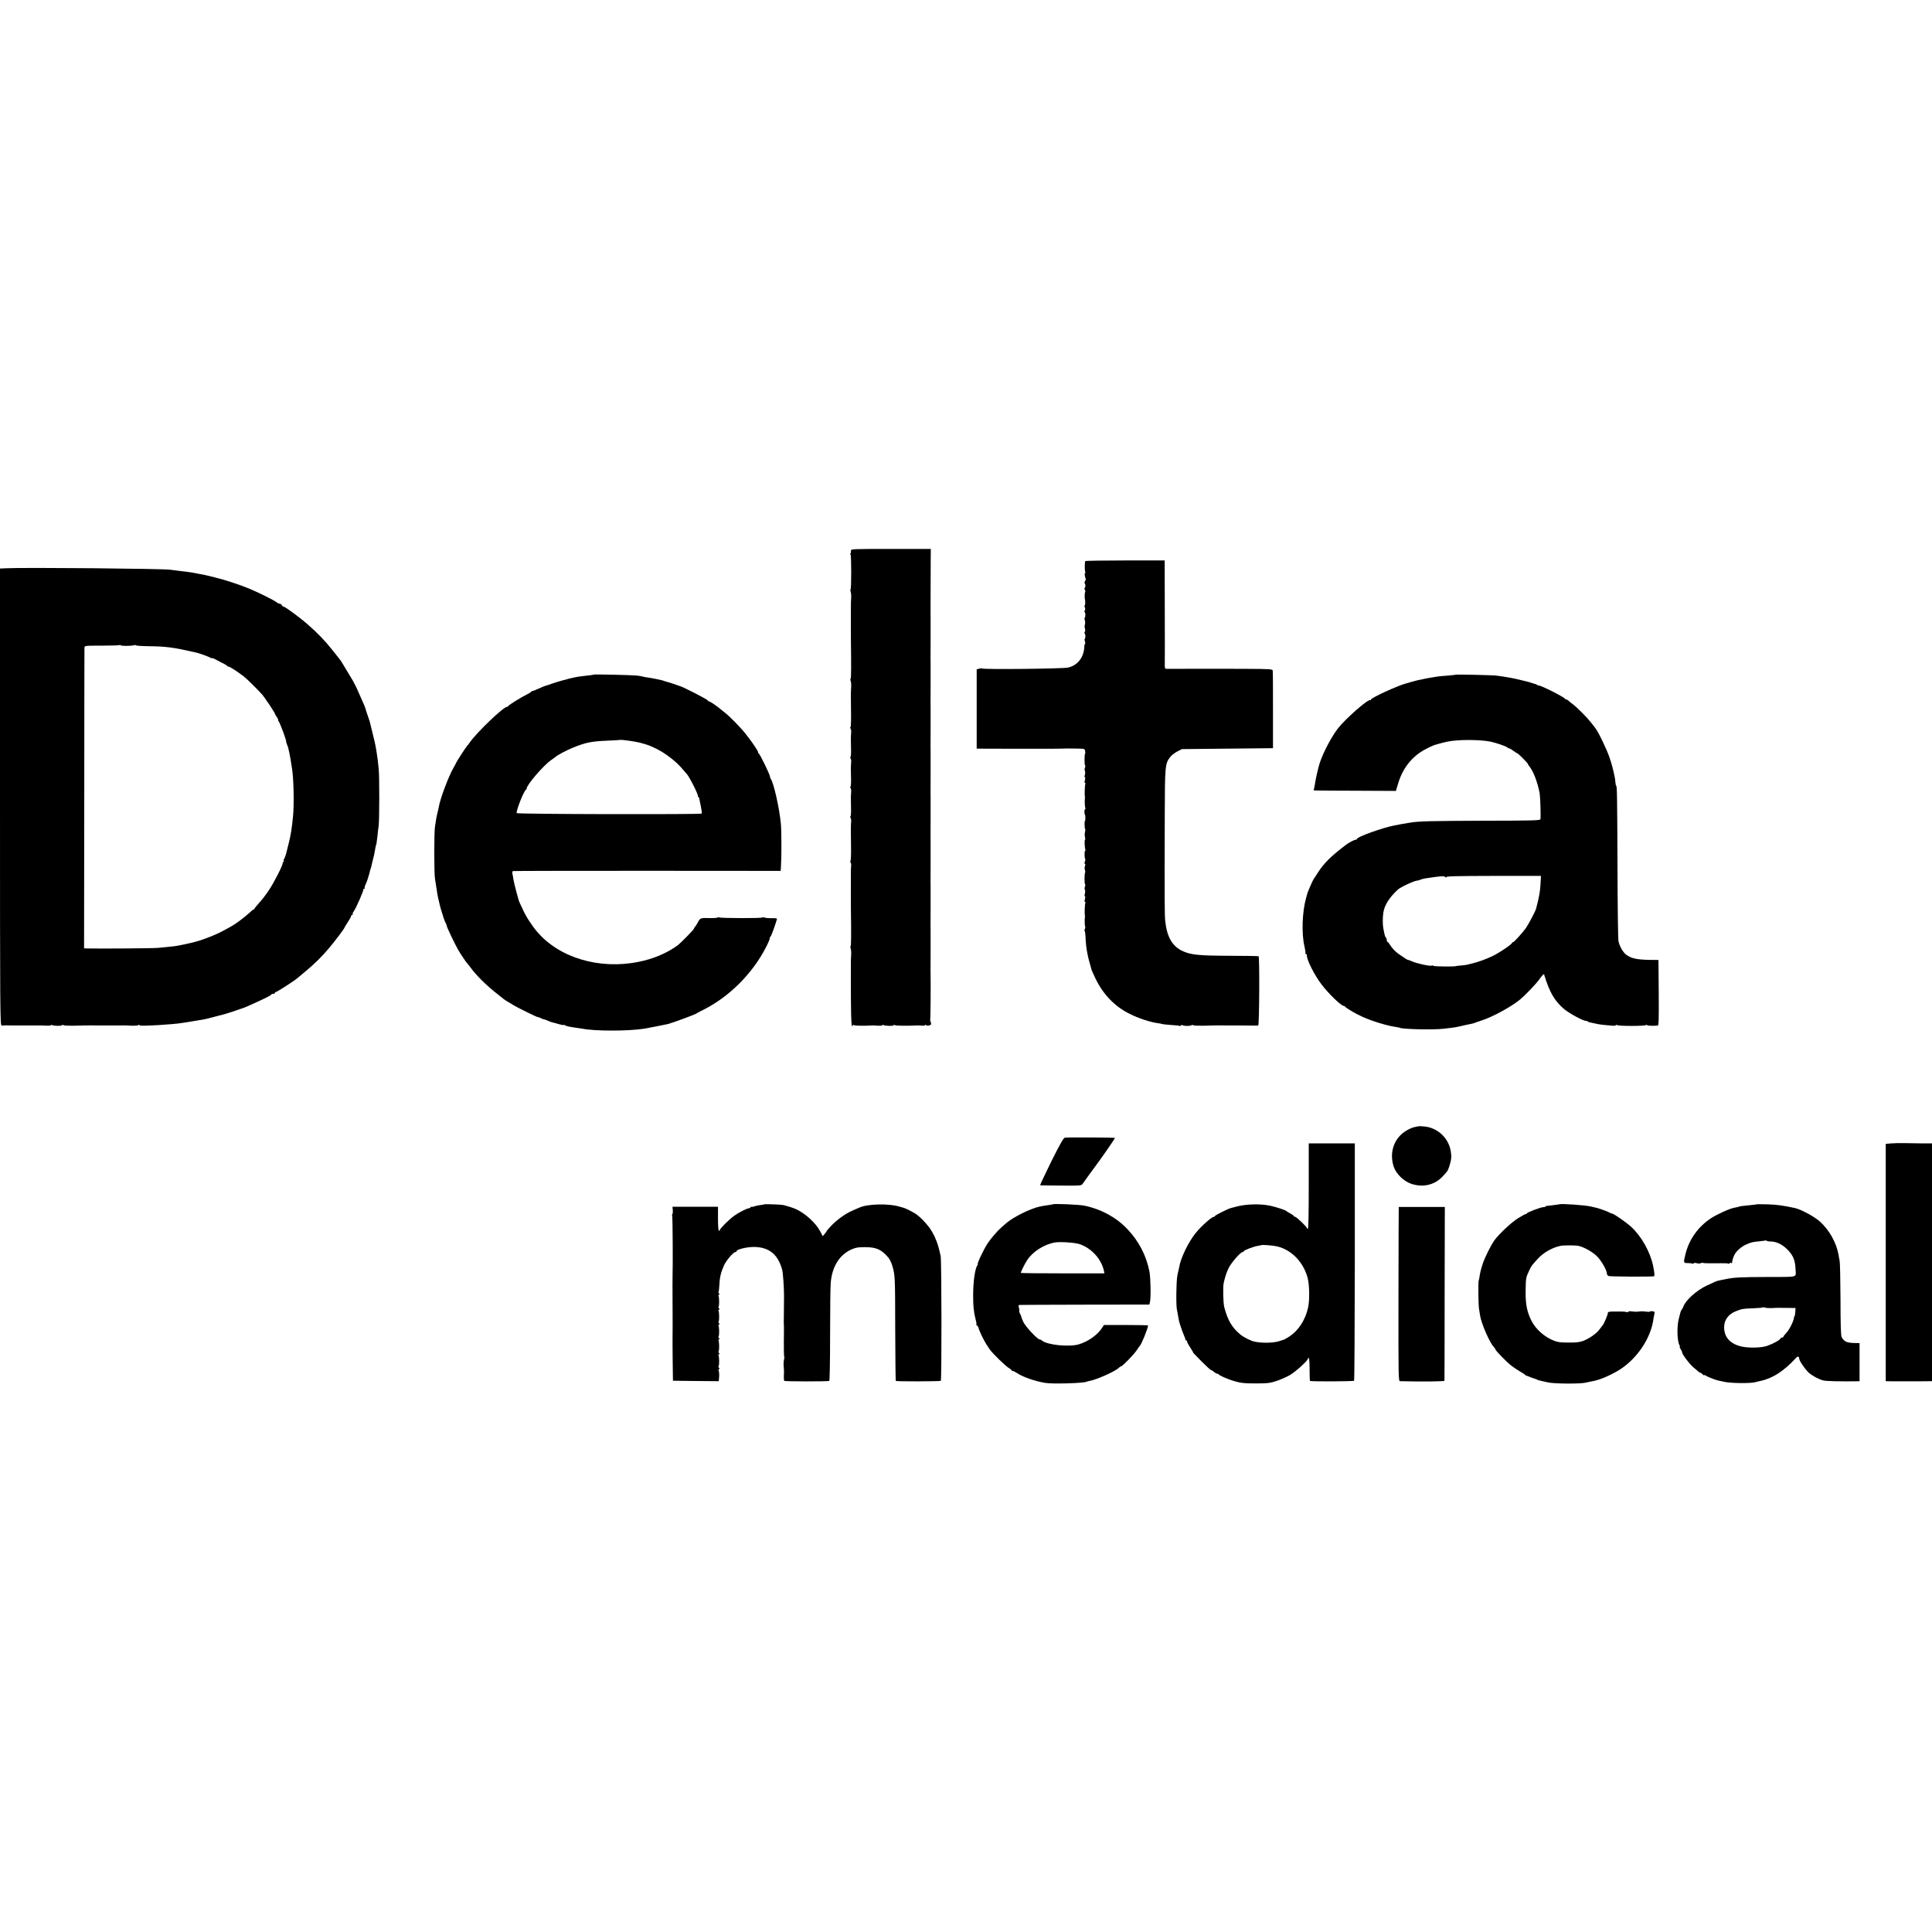
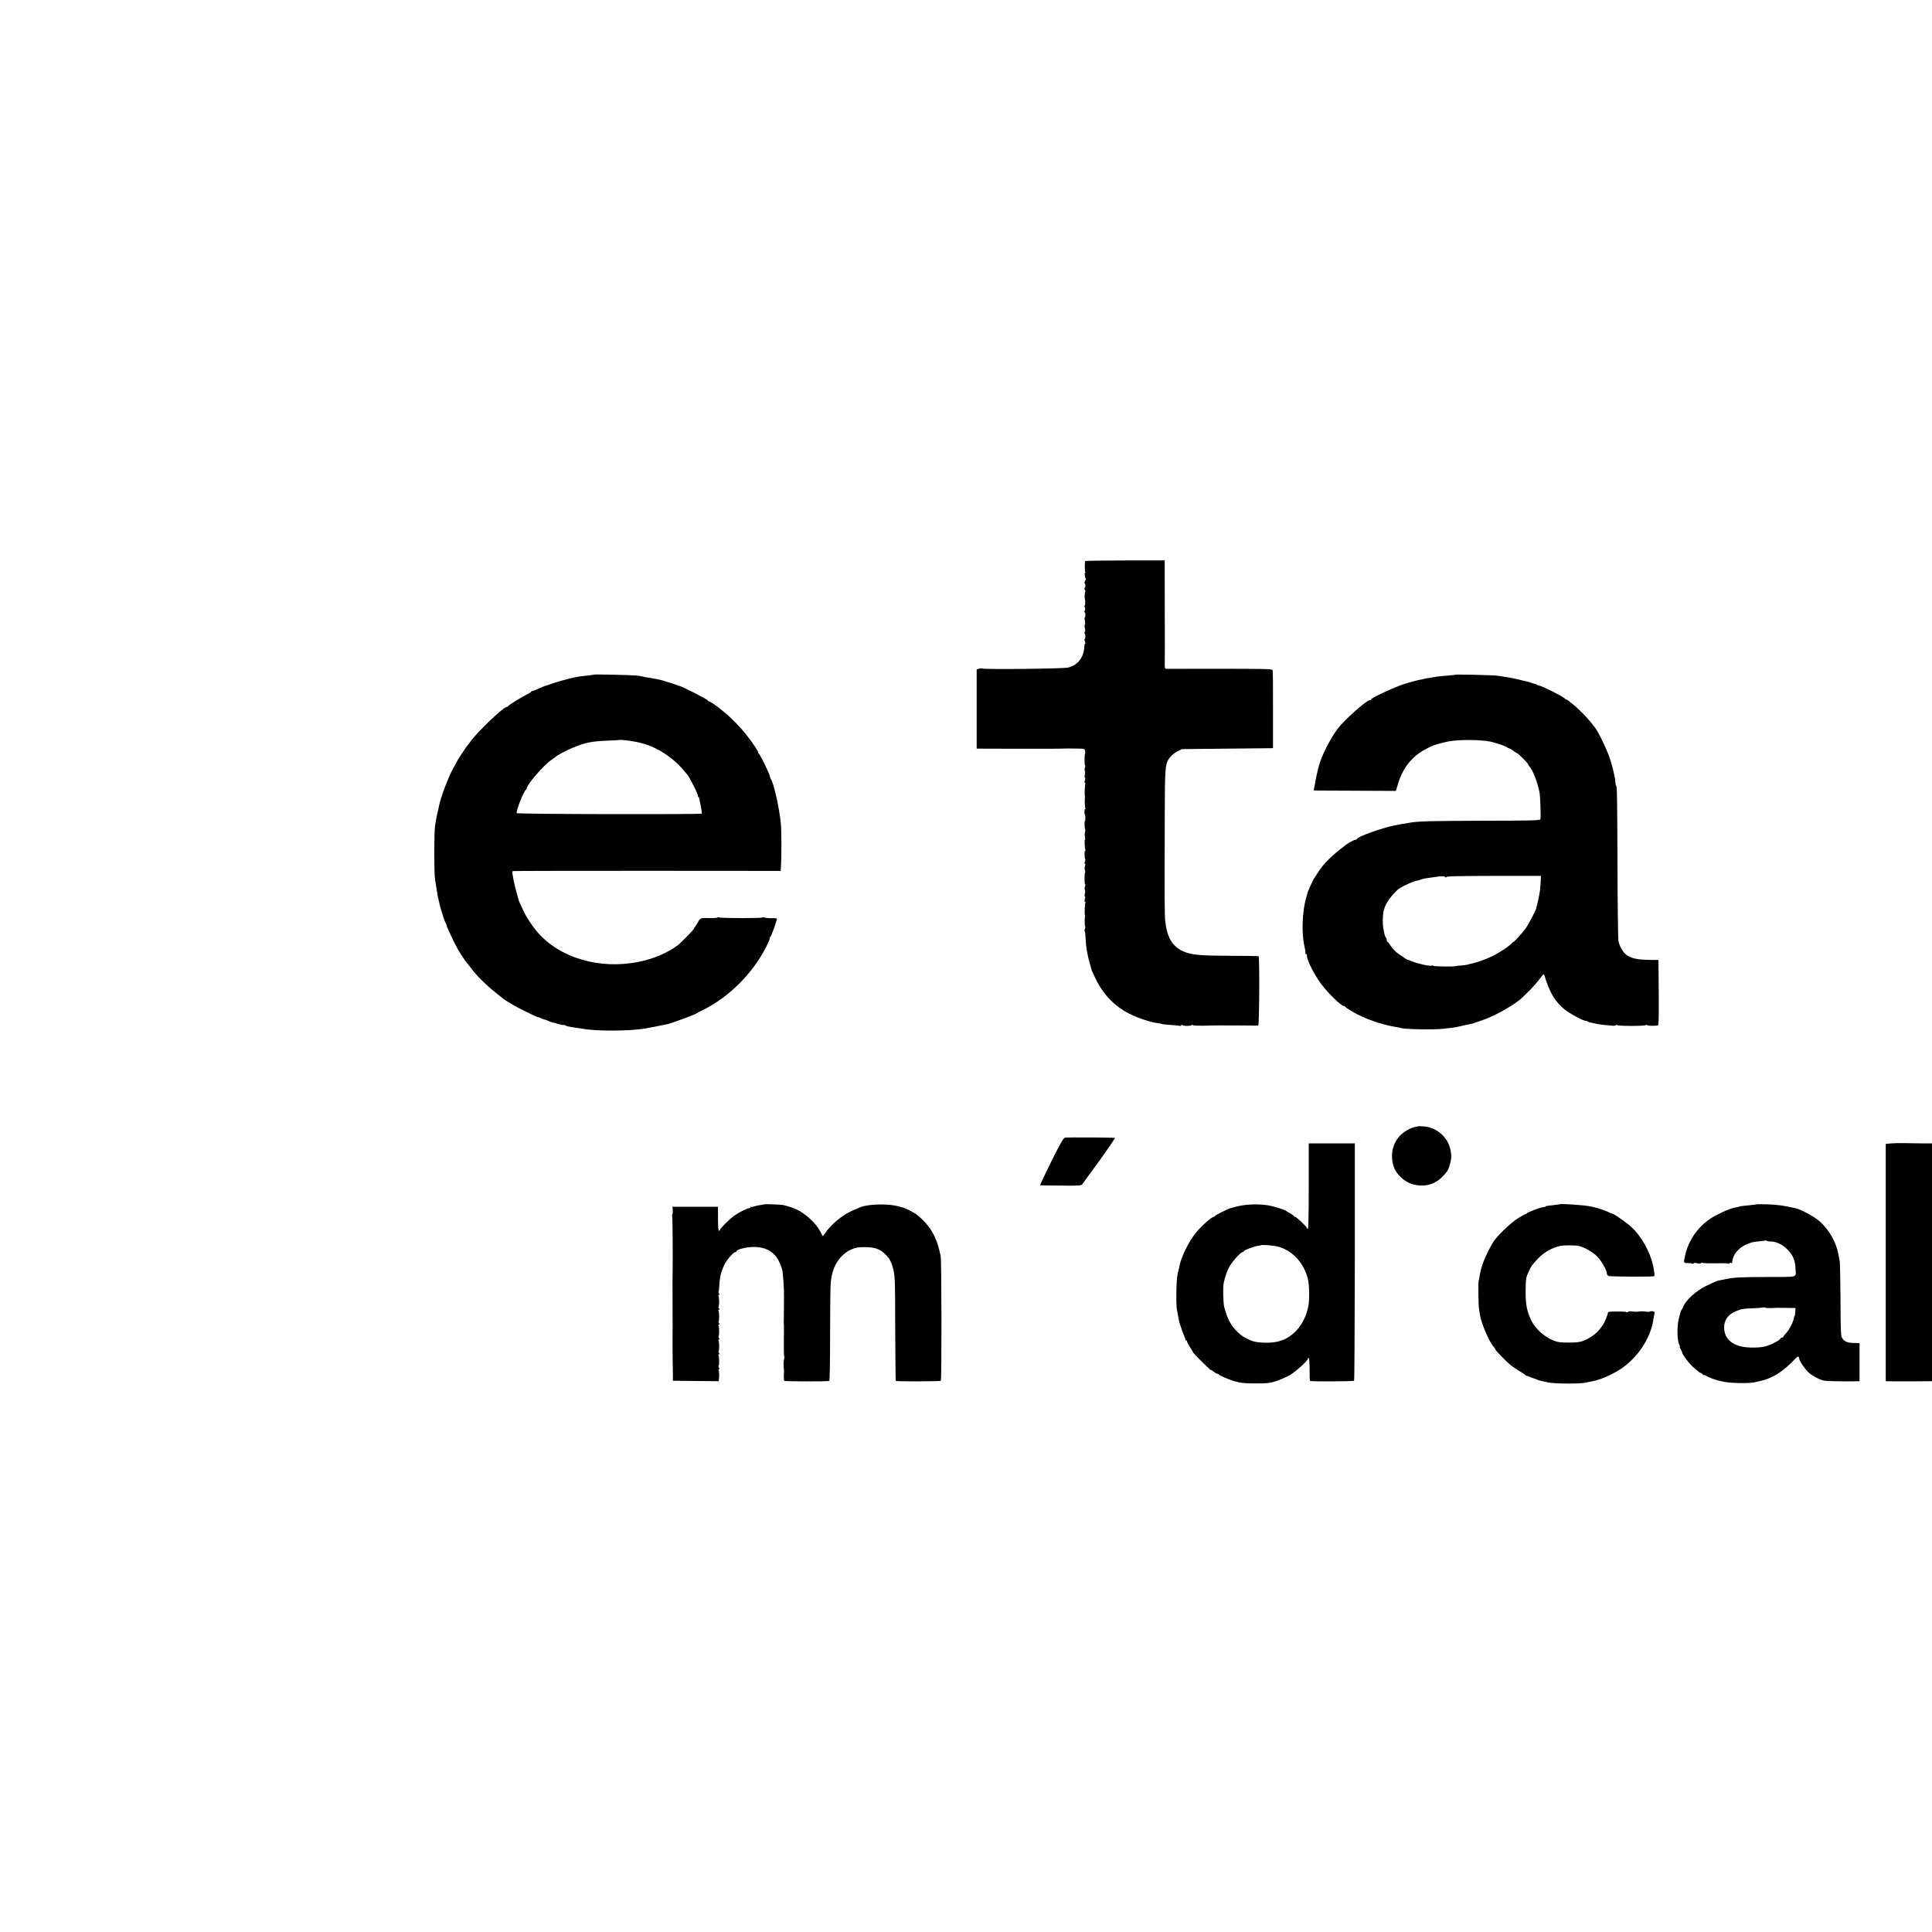
<svg xmlns="http://www.w3.org/2000/svg" version="1.0" width="2080pt" height="2080pt" viewBox="0 0 2080 2080" preserveAspectRatio="xMidYMid meet">
  <g transform="translate(0,2080) scale(0.1,-0.1)" fill="#000000" stroke="none">
-     <path d="M9162 14873 c1 -10 -1 -24 -5 -30 -5 -7 -5 -13 0 -13 9 0 10 -367 0 -376 -3 -3 -2 -16 2 -28 4 -11 6 -37 5 -56 -1 -19 -3 -46 -3 -60 -1 -25 -1 -352 0 -420 4 -256 3 -393 -3 -396 -4 -3 -4 -15 1 -27 4 -12 6 -38 5 -57 -4 -64 -5 -84 -2 -263 2 -97 -1 -177 -6 -177 -5 0 -4 -6 0 -12 5 -7 9 -24 8 -38 -4 -53 -5 -78 -2 -173 2 -53 -1 -97 -6 -97 -5 0 -4 -6 0 -12 5 -7 9 -24 8 -38 -4 -53 -5 -78 -2 -173 2 -53 -1 -97 -6 -97 -5 0 -4 -6 0 -12 5 -7 9 -24 8 -38 -4 -53 -5 -78 -2 -173 2 -53 -1 -97 -6 -97 -5 0 -4 -6 0 -12 5 -7 9 -24 8 -38 -4 -51 -5 -79 -2 -253 2 -97 -1 -177 -6 -177 -5 0 -4 -6 0 -12 5 -7 9 -24 8 -38 -2 -14 -3 -36 -3 -50 -1 -24 -1 -349 0 -420 4 -256 3 -393 -3 -396 -4 -3 -4 -15 1 -27 4 -12 6 -38 5 -57 -1 -19 -3 -46 -3 -60 -1 -25 -1 -355 0 -420 0 -19 1 -92 2 -162 1 -69 5 -130 10 -134 4 -4 7 -2 7 5 0 8 6 9 18 3 13 -6 110 -7 197 -2 6 1 31 -1 58 -3 26 -1 47 1 47 6 0 4 5 5 12 1 16 -10 108 -12 108 -2 0 5 8 5 18 0 13 -6 139 -7 237 -2 6 1 27 -1 48 -2 20 -2 37 1 37 6 0 4 6 4 13 -2 7 -6 21 -6 34 -1 19 7 21 12 14 33 -6 13 -8 26 -6 28 3 3 6 389 4 468 -1 8 -1 116 0 240 0 124 0 232 0 240 -1 8 -1 116 0 240 0 124 0 232 0 240 -1 8 -1 116 0 240 0 124 0 232 0 240 -1 8 -1 116 0 240 0 124 0 232 0 240 -1 8 -1 116 0 240 0 124 0 232 0 240 -1 8 -1 116 0 240 0 124 0 232 0 240 -1 8 -1 116 0 240 0 124 0 232 0 240 -1 8 -1 116 0 240 0 124 0 232 0 240 -1 13 -1 105 1 618 l1 142 -431 0 c-405 0 -431 -1 -428 -17z" />
    <path d="M11684 14759 c-7 -12 -7 -106 0 -118 4 -6 3 -11 -3 -11 -8 0 0 -53 10 -63 1 -1 -3 -12 -10 -24 -6 -13 -8 -23 -4 -23 4 0 8 -11 8 -25 0 -14 -4 -25 -8 -25 -4 0 -3 -8 2 -19 6 -10 8 -21 4 -24 -5 -6 -8 -64 -3 -77 6 -17 4 -70 -3 -70 -4 0 -3 -8 2 -18 6 -11 6 -24 0 -35 -6 -9 -6 -17 -2 -17 4 0 8 -13 8 -30 0 -16 -3 -30 -7 -30 -4 0 -3 -12 1 -27 5 -16 5 -37 1 -48 -4 -11 -4 -29 0 -41 5 -11 4 -28 -1 -37 -6 -9 -6 -17 -2 -17 4 0 8 -13 8 -30 0 -16 -3 -30 -7 -30 -4 0 -3 -11 2 -25 5 -14 6 -25 2 -25 -4 0 -7 -12 -8 -27 -3 -117 -69 -205 -174 -230 -52 -13 -914 -22 -926 -10 -3 3 -17 2 -32 -2 l-27 -7 0 -427 0 -427 355 -1 c416 0 368 0 455 0 103 1 125 1 133 2 4 1 55 1 113 0 105 -1 107 -1 111 -26 3 -13 3 -27 0 -29 -8 -8 -8 -126 0 -126 4 0 4 -11 -1 -23 -5 -13 -6 -30 -1 -37 4 -7 4 -26 0 -41 -5 -16 -5 -29 0 -29 5 0 5 -13 0 -30 -5 -19 -5 -30 1 -30 6 0 8 -4 4 -9 -6 -10 -10 -118 -5 -136 1 -5 1 -14 0 -20 -4 -22 -1 -95 5 -105 3 -5 3 -10 -2 -10 -4 0 -8 -13 -8 -30 0 -16 2 -30 5 -30 3 0 5 -16 5 -35 0 -19 -2 -35 -5 -35 -6 0 -4 -80 3 -86 3 -3 2 -18 -2 -32 -4 -15 -4 -39 0 -54 4 -16 4 -28 0 -28 -7 0 -4 -86 4 -107 2 -7 1 -13 -3 -13 -8 0 -7 -78 1 -87 3 -3 2 -16 -3 -29 -6 -15 -6 -24 0 -24 6 0 6 -9 1 -22 -5 -13 -5 -32 -1 -43 4 -11 5 -24 2 -29 -8 -14 -8 -126 0 -126 4 0 4 -11 -1 -23 -5 -13 -6 -30 -1 -37 4 -7 4 -26 0 -41 -5 -16 -5 -29 0 -29 5 0 5 -13 0 -30 -5 -19 -5 -30 1 -30 6 0 8 -4 4 -9 -6 -10 -10 -118 -5 -136 1 -5 1 -14 0 -20 -4 -23 -2 -96 3 -102 4 -3 2 -13 -3 -23 -5 -10 -6 -20 -2 -24 3 -4 7 -28 8 -54 3 -67 11 -143 18 -172 3 -14 8 -36 10 -50 3 -14 12 -50 21 -80 9 -30 17 -59 18 -65 2 -5 20 -46 41 -90 83 -172 207 -300 365 -379 97 -49 225 -91 308 -102 19 -2 38 -6 42 -8 4 -3 47 -7 96 -11 49 -3 91 -7 93 -10 3 -3 11 0 19 6 7 6 13 8 13 3 0 -5 23 -9 50 -9 28 0 50 4 50 9 0 5 6 4 13 -1 6 -5 57 -7 112 -6 55 2 107 3 115 3 45 0 117 1 128 0 12 0 91 0 115 0 6 0 59 0 117 -1 58 -1 110 -1 116 0 12 1 16 739 4 746 -4 2 -146 5 -316 5 -323 1 -410 10 -496 48 -115 51 -174 150 -193 325 -7 61 -8 217 -5 1152 1 515 4 546 58 614 15 20 50 47 78 61 l49 25 490 5 490 5 0 410 c1 226 -1 417 -3 426 -3 15 -32 17 -270 18 -147 1 -274 1 -282 1 -8 0 -80 0 -160 0 -80 0 -152 0 -160 0 -8 0 -69 0 -135 -1 -66 0 -128 0 -138 0 -15 1 -18 9 -17 49 1 26 1 288 0 583 l-1 535 -425 0 c-234 0 -427 -3 -430 -7z" />
-     <path d="M63 14682 l-63 -3 0 -2459 c0 -2336 1 -2460 18 -2461 9 -1 21 0 27 1 5 1 17 1 25 1 13 -1 84 -1 123 -1 6 0 57 0 112 0 55 0 107 0 115 0 8 1 41 -1 73 -2 31 -2 57 1 57 5 0 5 5 5 12 1 17 -11 108 -11 108 0 0 5 6 4 13 -1 6 -5 57 -7 112 -6 55 2 107 3 115 3 45 0 117 1 128 0 10 0 36 0 120 0 9 0 55 0 102 0 98 1 89 1 160 -3 30 -1 61 1 68 6 6 5 12 6 12 1 0 -9 47 -9 208 0 91 5 215 16 247 22 10 2 37 6 60 9 22 3 51 8 65 11 14 2 41 7 60 10 66 10 76 12 195 44 44 12 85 23 90 24 20 5 141 44 165 54 14 5 27 10 30 10 3 0 37 15 75 32 156 70 225 104 225 112 0 4 9 8 20 8 11 0 20 5 20 10 0 6 5 10 11 10 10 0 196 119 228 147 9 7 50 41 91 76 93 77 179 161 253 250 64 75 167 213 167 222 0 3 16 29 35 58 19 28 35 57 35 64 0 7 5 13 12 13 6 0 8 3 5 6 -4 4 2 19 12 33 26 36 110 229 103 236 -3 3 0 5 7 5 7 0 10 4 7 8 -3 5 1 19 7 33 7 13 19 44 27 69 18 58 18 61 24 85 2 11 5 20 6 20 1 0 3 7 5 15 2 8 8 35 14 60 20 79 21 84 27 120 8 47 12 65 14 65 2 0 6 30 14 95 2 25 8 74 13 110 8 69 9 530 0 615 -6 67 -16 144 -22 175 -3 14 -7 41 -10 60 -3 19 -17 82 -32 140 -14 58 -26 110 -28 115 -2 11 -5 21 -29 90 -10 28 -19 57 -21 66 -3 14 -19 51 -63 149 -9 19 -17 37 -18 40 -1 8 -44 93 -54 110 -5 8 -32 53 -60 100 -61 103 -71 119 -88 139 -7 9 -41 52 -76 96 -77 97 -165 188 -266 275 -88 77 -243 190 -259 190 -7 0 -14 7 -17 15 -4 8 -13 15 -22 15 -8 0 -23 6 -31 14 -24 21 -206 111 -301 150 -116 47 -252 91 -368 120 -95 24 -109 27 -182 40 -19 3 -48 9 -65 12 -34 6 -51 8 -145 19 -36 4 -74 9 -85 11 -64 12 -1563 26 -1772 16z m1306 -835 c39 0 75 4 80 8 6 3 11 3 11 -2 0 -4 60 -9 133 -10 197 -2 271 -12 517 -68 40 -9 144 -47 158 -58 6 -5 12 -6 12 -3 0 4 12 1 28 -7 15 -8 53 -28 84 -44 32 -15 58 -32 58 -36 0 -5 4 -6 8 -3 8 4 99 -54 166 -106 32 -25 155 -146 197 -194 29 -33 139 -198 139 -209 0 -4 9 -20 21 -36 11 -16 17 -29 13 -29 -3 0 -2 -6 4 -12 18 -23 92 -223 82 -223 -1 0 4 -13 10 -30 7 -16 14 -39 16 -50 2 -11 7 -31 10 -45 10 -50 11 -56 28 -165 18 -112 23 -381 11 -510 -12 -126 -25 -211 -47 -295 -10 -41 -23 -93 -29 -115 -6 -21 -15 -45 -20 -52 -6 -7 -8 -17 -4 -23 3 -5 1 -10 -5 -10 -6 0 -9 -4 -6 -8 8 -13 -88 -204 -149 -296 -32 -48 -80 -110 -107 -139 -26 -28 -48 -55 -48 -59 0 -4 -3 -8 -7 -8 -5 0 -24 -15 -43 -33 -47 -44 -148 -121 -191 -145 -118 -66 -153 -84 -237 -117 -51 -20 -100 -38 -110 -40 -9 -2 -33 -9 -52 -15 -41 -12 -171 -40 -215 -46 -32 -4 -79 -9 -185 -19 -53 -5 -610 -9 -755 -6 l-40 1 2 1608 c0 884 2 1617 2 1629 1 21 3 22 187 22 103 0 189 3 193 6 3 4 7 3 8 -2 2 -4 34 -7 72 -6z" />
    <path d="M6390 13537 c-3 -3 -36 -7 -74 -11 -38 -4 -79 -9 -90 -11 -12 -3 -32 -7 -46 -9 -47 -9 -185 -47 -240 -67 -30 -11 -62 -22 -70 -23 -8 -2 -41 -16 -72 -30 -31 -14 -61 -26 -67 -26 -5 0 -11 -3 -13 -7 -1 -5 -21 -17 -43 -28 -61 -30 -200 -116 -203 -126 -2 -5 -8 -9 -14 -9 -38 0 -322 -272 -398 -380 -13 -19 -27 -37 -31 -40 -8 -6 -119 -178 -119 -184 0 -3 -13 -27 -28 -53 -51 -87 -143 -331 -157 -417 -3 -17 -10 -47 -15 -66 -9 -36 -13 -56 -27 -150 -10 -67 -10 -498 0 -560 16 -97 20 -126 23 -147 1 -12 6 -36 10 -55 9 -39 8 -34 18 -78 4 -19 15 -57 24 -85 9 -27 17 -52 17 -55 4 -13 17 -47 26 -62 5 -10 9 -22 9 -27 0 -12 89 -199 122 -256 24 -42 88 -137 97 -145 4 -3 19 -23 36 -45 60 -83 160 -182 265 -267 41 -33 83 -66 92 -73 9 -8 30 -21 45 -30 15 -8 42 -24 58 -35 42 -26 253 -130 265 -130 6 0 18 -4 28 -9 15 -9 39 -17 52 -19 3 -1 21 -8 40 -16 19 -8 37 -14 40 -14 3 0 29 -7 59 -16 30 -9 57 -14 59 -11 3 3 10 1 16 -4 10 -8 47 -16 126 -27 19 -2 46 -7 60 -9 138 -27 487 -27 665 0 35 6 211 40 255 50 45 11 302 105 310 115 3 3 36 21 75 40 276 138 530 392 673 675 30 59 39 82 40 99 0 5 4 12 9 15 7 5 50 123 68 187 2 7 -17 10 -53 9 -32 -1 -67 2 -79 6 -12 5 -24 5 -27 1 -5 -9 -448 -8 -463 1 -7 4 -14 4 -17 -1 -2 -4 -40 -7 -83 -6 -100 3 -105 1 -128 -43 -11 -21 -26 -44 -32 -51 -7 -7 -13 -17 -13 -22 0 -8 -143 -154 -171 -175 -115 -85 -262 -148 -423 -180 -423 -86 -857 43 -1096 327 -61 73 -124 171 -154 243 -10 22 -22 48 -28 59 -5 10 -11 26 -14 35 -2 9 -15 55 -28 102 -13 48 -26 104 -29 125 -3 22 -8 49 -11 61 -2 12 1 23 7 25 7 2 658 3 1447 3 l1435 -1 3 51 c7 97 6 381 -1 455 -15 167 -79 449 -109 485 -4 5 -8 15 -8 23 0 22 -112 252 -123 252 -6 0 -8 3 -4 6 7 8 -55 101 -132 199 -57 73 -174 192 -230 235 -17 14 -42 33 -54 44 -39 32 -105 76 -116 76 -6 0 -11 4 -11 9 0 10 -272 149 -301 155 -7 2 -26 8 -40 14 -22 9 -81 27 -121 38 -5 1 -9 2 -10 4 -6 4 -127 30 -168 35 -19 2 -46 7 -60 11 -14 4 -43 9 -65 11 -58 6 -460 15 -465 10z m500 -733 c91 -25 95 -26 180 -67 88 -43 205 -132 265 -202 28 -31 55 -63 60 -69 32 -37 126 -226 119 -238 -3 -4 -1 -8 4 -8 5 0 9 -6 9 -12 1 -7 9 -46 18 -87 8 -40 13 -76 10 -80 -12 -11 -1987 -7 -1992 5 -9 23 78 243 100 252 4 2 7 8 7 13 0 39 184 252 265 307 22 15 42 29 45 32 15 17 114 70 180 97 142 59 206 72 380 79 69 3 129 6 134 8 18 4 163 -16 216 -30z" />
    <path d="M15669 13536 c-2 -2 -42 -6 -89 -10 -47 -3 -95 -8 -106 -10 -12 -2 -39 -7 -60 -10 -40 -6 -71 -12 -114 -22 -14 -3 -32 -7 -40 -8 -8 -2 -35 -9 -60 -16 -25 -7 -49 -14 -55 -16 -79 -17 -385 -157 -385 -175 0 -5 -4 -8 -9 -6 -28 8 -272 -207 -349 -308 -86 -114 -185 -314 -208 -420 -1 -5 -9 -39 -18 -75 -8 -36 -18 -85 -21 -110 -4 -24 -9 -48 -11 -52 -6 -10 -43 -9 457 -11 l427 -2 26 85 c48 160 148 286 286 360 36 19 67 35 70 35 3 0 10 3 15 7 9 6 112 34 160 44 112 23 340 23 460 0 47 -9 167 -49 178 -60 7 -6 19 -12 27 -14 8 -2 29 -14 47 -28 17 -13 35 -24 38 -24 9 0 115 -107 115 -116 0 -4 6 -15 14 -23 43 -51 89 -170 112 -291 7 -43 14 -259 8 -280 -3 -13 -81 -15 -616 -16 -559 -2 -695 -5 -783 -20 -72 -11 -105 -18 -170 -30 -131 -25 -405 -124 -405 -145 0 -5 -6 -9 -14 -9 -13 0 -73 -31 -101 -52 -164 -124 -243 -202 -307 -303 -21 -33 -41 -64 -46 -70 -7 -9 -66 -143 -68 -155 0 -3 -5 -23 -12 -45 -43 -151 -51 -388 -18 -524 8 -36 13 -68 10 -73 -3 -4 0 -8 5 -8 6 0 11 -8 11 -19 0 -48 80 -206 155 -306 78 -103 214 -235 243 -235 6 0 12 -4 14 -8 5 -12 118 -79 184 -108 109 -49 261 -95 354 -109 24 -4 47 -8 50 -10 25 -16 365 -23 465 -11 33 4 76 9 95 11 19 2 58 8 85 15 28 6 59 13 70 16 19 3 74 16 85 19 3 1 12 4 20 8 8 3 38 13 65 22 112 36 302 139 400 216 61 49 184 176 223 233 25 35 43 53 46 45 57 -190 113 -287 217 -374 51 -43 201 -125 229 -125 9 0 20 -3 24 -7 3 -4 12 -8 19 -9 15 -3 54 -11 87 -19 14 -3 52 -8 85 -11 33 -3 69 -6 80 -7 11 -2 26 1 33 6 6 5 12 6 12 1 0 -5 70 -9 155 -9 85 0 155 4 155 9 0 5 6 4 13 -1 10 -7 59 -9 115 -4 10 1 12 75 10 354 l-3 352 -95 1 c-138 2 -200 16 -254 57 -34 27 -71 91 -82 147 -4 19 -9 379 -10 800 -3 769 -5 870 -14 870 -3 0 -6 15 -8 33 -1 17 -4 39 -5 47 -23 111 -33 148 -59 225 -31 92 -121 277 -155 320 -4 6 -26 33 -47 60 -46 58 -147 159 -195 195 -19 14 -40 31 -47 38 -7 6 -17 12 -22 12 -6 0 -12 3 -14 8 -7 17 -255 142 -281 142 -8 0 -17 3 -21 8 -4 4 -11 7 -14 7 -4 1 -23 6 -43 13 -20 7 -45 14 -55 16 -10 2 -46 11 -79 19 -54 14 -132 28 -240 43 -44 6 -441 15 -446 10z m-107 -2180 c5 -8 8 -7 8 1 0 10 117 12 510 13 l510 0 -5 -92 c-4 -77 -16 -142 -48 -263 -8 -28 -82 -168 -110 -208 -38 -53 -137 -161 -137 -150 0 4 -5 1 -10 -8 -13 -23 -142 -109 -211 -142 -72 -34 -152 -63 -209 -77 -25 -6 -54 -13 -65 -16 -11 -3 -42 -7 -70 -9 -27 -2 -50 -5 -50 -6 0 -7 -236 -5 -241 2 -2 4 -11 6 -19 3 -20 -8 -158 22 -211 45 -24 11 -44 18 -44 16 0 -4 -45 24 -100 63 -37 25 -76 67 -96 101 -10 17 -22 31 -26 31 -4 0 -8 8 -8 18 0 10 -4 22 -9 28 -6 5 -13 23 -16 39 -3 17 -9 44 -12 60 -8 38 -8 118 0 169 12 81 65 165 158 250 31 28 193 102 211 95 2 0 16 5 33 11 28 11 53 15 160 29 74 10 99 9 107 -3z" />
    <path d="M15268 8674 c-2 -1 -15 -4 -28 -6 -46 -7 -117 -45 -157 -84 -91 -88 -120 -218 -78 -345 26 -78 109 -158 192 -185 122 -40 244 -12 327 73 59 61 62 65 80 118 22 68 25 105 14 167 -26 142 -147 251 -291 261 -31 3 -57 3 -59 1z" />
    <path d="M11465 8552 c-15 -2 -50 -63 -147 -257 -69 -140 -123 -256 -120 -256 4 -1 105 -2 224 -3 210 -2 219 -1 233 18 9 12 38 53 65 91 28 39 57 79 66 90 66 87 221 311 218 314 -5 5 -507 8 -539 3z" />
    <path d="M20359 8490 l-57 -5 0 -1277 0 -1278 59 -1 c33 0 88 0 124 0 36 0 121 0 190 0 l125 1 0 1280 0 1280 -97 0 c-54 1 -141 2 -193 3 -52 1 -120 0 -151 -3z" />
    <path d="M14090 8030 c0 -300 -3 -460 -10 -460 -5 0 -10 4 -10 9 0 13 -113 121 -127 121 -7 0 -13 3 -13 8 0 4 -17 16 -37 27 -21 11 -40 23 -43 26 -9 11 -94 39 -170 57 -105 24 -271 20 -375 -10 -22 -6 -46 -12 -53 -14 -26 -5 -172 -78 -172 -86 0 -4 -5 -8 -11 -8 -23 0 -136 -100 -194 -172 -80 -97 -167 -278 -180 -373 -1 -5 -5 -21 -8 -35 -16 -60 -19 -93 -22 -225 -2 -77 0 -162 5 -190 9 -51 20 -112 24 -130 8 -31 37 -116 52 -150 10 -22 17 -43 16 -47 -1 -5 2 -8 8 -8 5 0 10 -6 10 -13 0 -7 15 -36 34 -65 19 -28 33 -52 30 -52 -3 0 38 -43 90 -95 52 -52 98 -95 104 -95 5 0 19 -9 32 -20 13 -11 29 -20 36 -20 7 0 14 -4 16 -8 4 -10 96 -50 158 -69 75 -23 119 -28 255 -27 113 0 141 4 210 27 44 15 109 43 144 64 62 37 191 154 191 173 0 6 4 10 10 10 5 0 9 -50 9 -121 0 -67 2 -124 5 -126 7 -8 466 -6 474 2 4 4 7 580 8 1281 l0 1274 -248 0 -248 0 0 -460z m-340 -649 c154 -37 279 -165 327 -334 21 -77 24 -242 6 -324 -29 -132 -102 -245 -197 -309 -30 -19 -60 -37 -67 -38 -8 -2 -21 -6 -29 -9 -59 -25 -191 -30 -280 -12 -42 8 -121 48 -157 78 -92 78 -135 152 -173 296 -11 42 -15 215 -6 256 14 65 31 116 53 162 27 56 128 173 150 173 7 0 13 4 13 9 0 10 104 50 151 58 19 2 35 6 36 7 7 7 127 -2 173 -13z" />
    <path d="M8227 7834 c-2 -2 -21 -6 -44 -8 -22 -3 -52 -10 -66 -15 -14 -5 -28 -7 -31 -4 -3 4 -6 2 -6 -4 0 -5 -6 -10 -12 -10 -22 0 -109 -43 -162 -81 -51 -35 -156 -140 -156 -154 0 -5 -4 -8 -10 -8 -6 0 -10 50 -10 129 l0 129 -245 0 -245 0 3 -33 c2 -19 1 -39 -4 -46 -4 -7 -5 -17 -2 -22 5 -8 8 -546 4 -642 -1 -16 -1 -160 0 -320 1 -159 1 -303 0 -320 -1 -16 0 -133 1 -260 l3 -230 246 -3 247 -2 4 45 c2 25 0 55 -4 65 -5 12 -3 20 4 20 7 0 7 4 -1 13 -6 8 -8 17 -4 21 8 8 7 102 -2 116 -3 5 -1 10 6 10 8 0 9 3 0 13 -6 8 -8 17 -4 21 8 8 7 102 -2 116 -3 5 -1 10 6 10 8 0 9 3 0 13 -6 8 -8 17 -4 21 8 8 7 102 -2 116 -3 5 -1 10 6 10 8 0 9 3 0 13 -6 8 -8 17 -4 21 8 8 7 102 -2 116 -3 5 -1 10 6 10 8 0 9 3 0 13 -6 8 -8 17 -4 21 8 8 7 102 -2 116 -3 5 -1 10 6 10 8 0 9 3 0 13 -6 8 -8 16 -5 20 3 3 7 36 9 74 3 80 17 138 50 210 26 56 101 143 122 143 7 0 13 4 13 10 0 20 126 49 202 45 154 -7 244 -83 289 -245 9 -35 20 -184 20 -285 0 -89 -1 -199 -2 -230 -1 -22 -1 -48 -1 -57 1 -10 2 -24 2 -30 1 -7 0 -84 -1 -171 -1 -87 1 -160 4 -163 3 -3 2 -18 -2 -32 -4 -15 -6 -45 -4 -67 5 -55 5 -54 2 -108 -1 -26 1 -50 4 -53 7 -8 473 -8 485 -1 5 4 9 210 9 499 0 271 3 523 7 560 15 174 96 301 226 358 45 19 72 24 145 23 122 0 177 -26 253 -117 11 -14 30 -54 38 -81 31 -104 31 -117 32 -675 1 -310 4 -565 6 -567 7 -7 474 -6 485 1 10 7 9 1303 -2 1346 -4 14 -12 48 -18 75 -7 28 -19 66 -27 85 -9 19 -16 37 -16 40 -1 3 -16 32 -35 65 -38 67 -139 172 -191 198 -19 10 -42 22 -50 27 -13 8 -70 32 -77 31 -2 0 -17 5 -35 10 -111 33 -337 28 -423 -11 -11 -4 -46 -20 -79 -34 -75 -33 -168 -100 -228 -164 -27 -28 -48 -53 -48 -56 0 -3 -10 -17 -21 -30 l-21 -25 -29 55 c-48 89 -160 191 -259 236 -30 14 -90 33 -140 45 -20 5 -199 11 -203 7z" />
-     <path d="M11338 7835 c-2 -2 -21 -5 -43 -8 -98 -14 -119 -19 -182 -42 -114 -43 -234 -111 -293 -165 -9 -8 -27 -24 -41 -36 -38 -33 -117 -124 -146 -170 -43 -65 -118 -224 -106 -224 3 0 1 -6 -4 -12 -26 -34 -46 -173 -46 -323 -1 -113 7 -186 27 -262 8 -28 11 -54 8 -57 -3 -3 -1 -6 5 -6 6 0 14 -12 18 -27 7 -31 57 -134 83 -174 9 -14 26 -39 36 -55 28 -41 167 -177 204 -200 18 -10 32 -22 32 -26 0 -4 6 -8 13 -8 7 0 28 -10 47 -23 63 -42 189 -86 300 -105 80 -14 422 -4 450 13 3 2 17 6 31 8 80 15 276 103 314 141 9 9 20 16 25 16 14 0 138 128 167 172 15 24 31 45 34 48 17 14 89 191 89 220 0 3 -107 5 -237 5 l-238 0 -17 -26 c-49 -79 -152 -152 -253 -182 -105 -31 -341 -7 -396 40 -8 7 -21 13 -27 13 -23 0 -153 140 -175 188 -12 26 -22 52 -22 57 -1 6 -7 21 -14 33 -7 13 -10 26 -8 29 3 2 1 18 -3 34 -6 20 -5 29 3 30 7 1 324 2 706 3 l695 1 6 25 c12 44 8 263 -5 330 -35 177 -115 329 -240 460 -119 125 -281 213 -461 250 -50 11 -327 23 -336 15z m287 -430 c129 -45 235 -163 261 -292 l4 -22 -450 0 c-247 0 -450 2 -450 5 0 12 44 101 69 138 60 92 183 170 301 190 57 9 217 -2 265 -19z" />
    <path d="M16787 7834 c-2 -1 -109 -15 -134 -17 -7 0 -13 -3 -13 -6 0 -3 -11 -7 -24 -7 -31 -2 -169 -54 -177 -66 -3 -6 -10 -10 -15 -9 -5 0 -42 -21 -83 -46 -68 -43 -195 -161 -249 -232 -39 -52 -109 -193 -132 -266 -20 -65 -25 -86 -33 -140 -1 -11 -5 -24 -7 -30 -7 -14 -4 -262 3 -305 3 -19 9 -53 12 -75 15 -90 104 -293 148 -337 9 -10 17 -22 17 -26 0 -12 118 -133 170 -174 25 -19 68 -48 95 -64 28 -15 53 -32 56 -37 3 -5 8 -8 10 -7 2 0 22 -6 44 -16 22 -9 45 -17 50 -18 6 -1 15 -5 21 -8 6 -4 21 -9 35 -12 13 -3 53 -12 89 -20 65 -14 342 -16 400 -2 14 3 41 9 60 13 19 4 37 8 40 8 85 19 230 88 310 148 174 130 299 333 322 524 1 5 4 22 8 40 7 28 5 32 -17 36 -13 2 -25 1 -28 -3 -2 -4 -24 -4 -47 -1 -24 4 -56 4 -73 1 -16 -3 -49 -3 -72 1 -24 3 -43 2 -43 -3 0 -5 -8 -7 -17 -4 -19 6 -55 7 -145 6 -45 -1 -58 -4 -58 -16 0 -18 -40 -114 -55 -131 -5 -6 -21 -27 -35 -46 -31 -43 -109 -98 -175 -123 -38 -14 -75 -19 -150 -18 -97 0 -118 3 -160 18 -104 39 -202 125 -248 218 -48 96 -64 179 -62 319 2 138 3 145 36 215 27 58 28 59 98 135 59 64 154 118 241 136 33 7 158 7 193 0 58 -12 153 -65 201 -113 47 -47 106 -151 106 -186 0 -10 8 -21 18 -26 13 -6 431 -9 488 -3 10 1 7 40 -10 120 -32 147 -127 315 -235 413 -53 48 -183 139 -204 142 -6 1 -17 4 -22 8 -18 11 -119 49 -145 54 -14 3 -41 9 -60 14 -56 15 -331 34 -343 24z" />
    <path d="M18918 7835 c-2 -2 -37 -6 -78 -10 -82 -8 -115 -12 -115 -15 0 -2 -15 -5 -56 -13 -51 -10 -185 -71 -249 -113 -137 -90 -235 -227 -274 -385 -23 -95 -23 -98 23 -97 22 0 44 -3 49 -6 6 -3 13 -2 16 3 4 6 18 6 35 1 15 -4 34 -4 42 0 7 5 16 7 21 4 7 -5 90 -6 205 -4 34 1 67 -1 73 -5 5 -3 10 -2 10 4 0 6 7 8 15 4 9 -3 15 -2 14 3 -4 15 13 67 29 94 24 39 73 80 122 102 54 24 68 27 140 34 30 3 61 7 68 9 6 2 12 1 12 -3 0 -4 22 -8 48 -8 62 -2 125 -34 180 -91 59 -62 79 -113 83 -208 4 -92 38 -82 -301 -83 -292 -1 -357 -4 -450 -23 -25 -5 -56 -12 -70 -14 -29 -6 -41 -11 -140 -58 -107 -51 -223 -156 -247 -224 -3 -10 -11 -24 -17 -32 -5 -7 -11 -18 -13 -25 -1 -6 -9 -36 -17 -66 -24 -83 -21 -243 5 -292 6 -10 7 -18 3 -18 -3 0 1 -11 10 -25 9 -13 16 -30 16 -36 0 -20 86 -133 126 -164 20 -16 43 -36 50 -42 7 -7 17 -13 22 -13 5 0 15 -7 22 -15 7 -9 15 -13 18 -10 3 3 10 1 16 -4 15 -13 110 -50 144 -56 15 -3 38 -7 52 -11 67 -16 273 -19 330 -6 19 5 40 10 45 11 143 27 268 106 402 253 17 19 33 15 33 -8 0 -23 63 -115 102 -151 41 -36 107 -72 158 -85 29 -8 189 -11 358 -9 l32 1 0 205 0 205 -47 1 c-88 1 -119 14 -146 64 -8 14 -12 141 -12 400 -1 209 -5 398 -9 420 -5 22 -10 51 -12 65 -23 131 -99 267 -201 359 -57 52 -205 132 -268 145 -124 27 -195 37 -292 40 -62 1 -114 2 -115 1z m152 -1118 c25 1 54 2 65 3 11 0 60 0 108 -1 l88 -1 -3 -44 c-2 -24 -5 -44 -8 -44 -3 0 -6 -9 -7 -20 -3 -35 -50 -127 -82 -161 -17 -17 -31 -36 -31 -40 0 -5 -6 -9 -14 -9 -8 0 -16 -6 -19 -12 -6 -16 -77 -55 -143 -78 -59 -21 -191 -24 -269 -8 -125 27 -192 98 -193 207 -1 80 46 143 128 175 63 25 73 27 184 31 54 2 100 6 103 9 3 3 15 2 27 -2 11 -4 41 -6 66 -5z" />
-     <path d="M15059 7806 c-1 -1 -2 -423 -3 -938 -1 -932 -1 -938 19 -938 254 -6 475 -3 476 5 1 6 2 429 2 941 l2 930 -247 0 c-137 0 -249 0 -249 0z" />
  </g>
</svg>